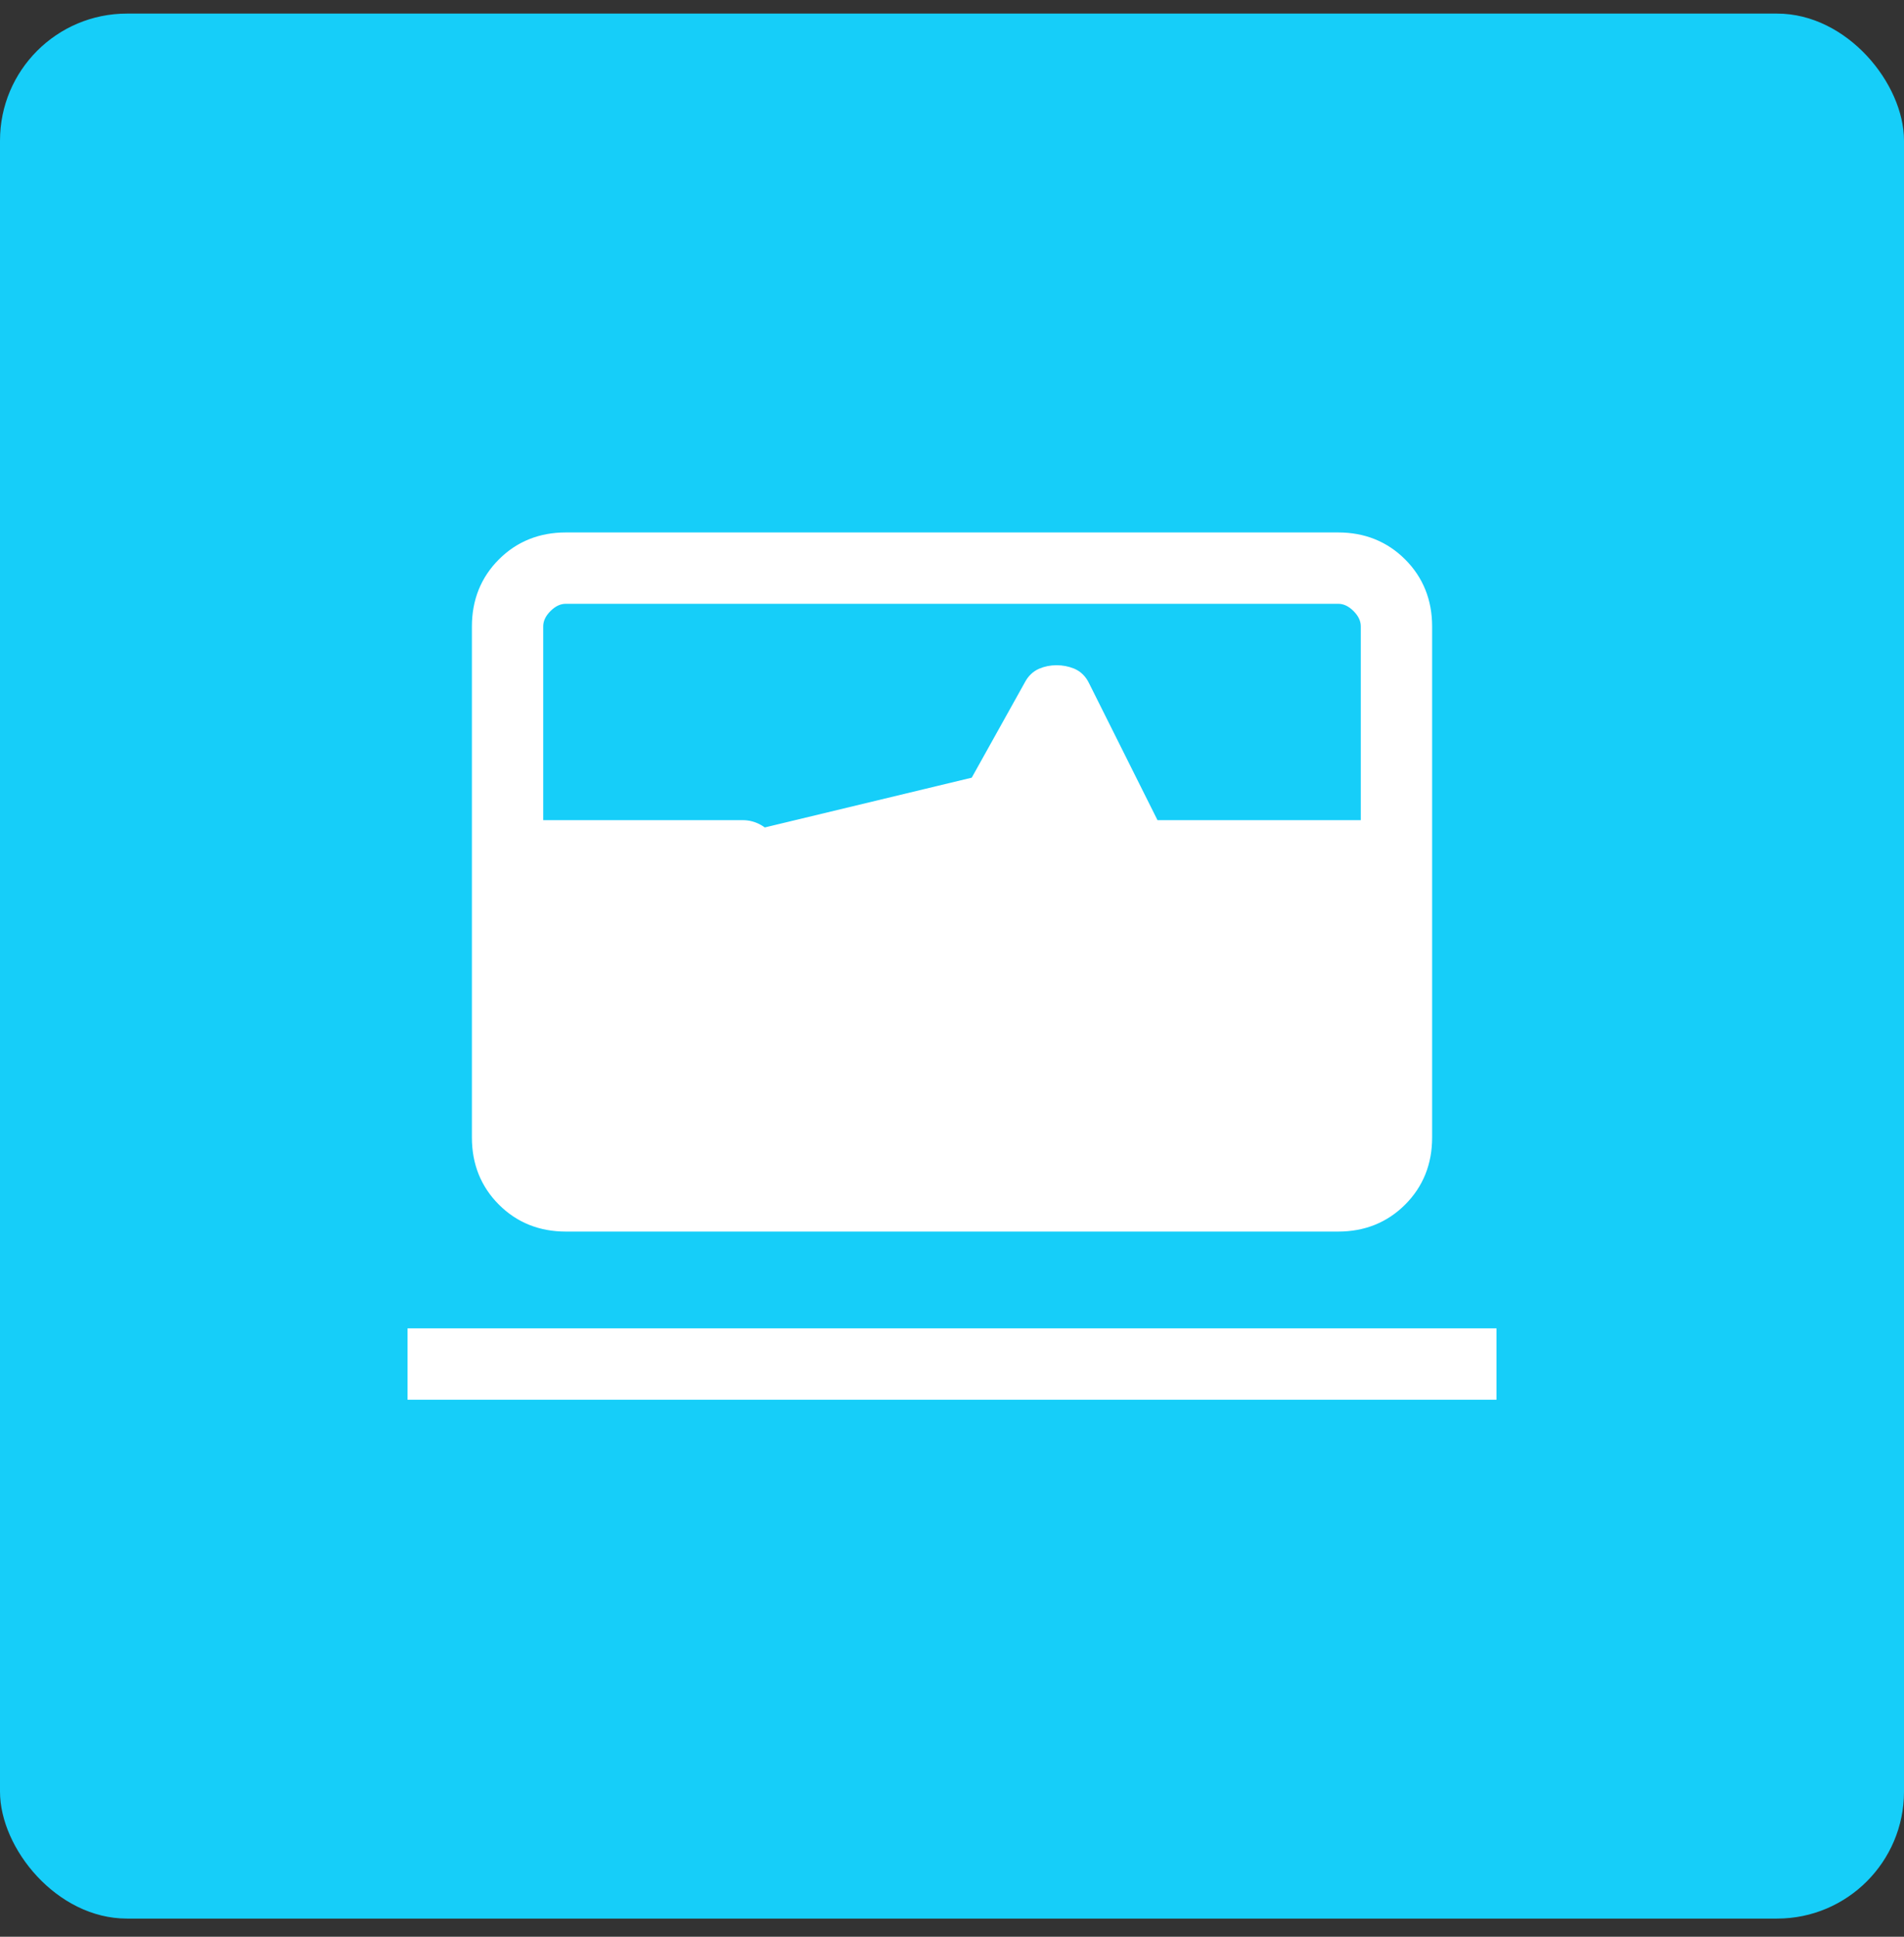
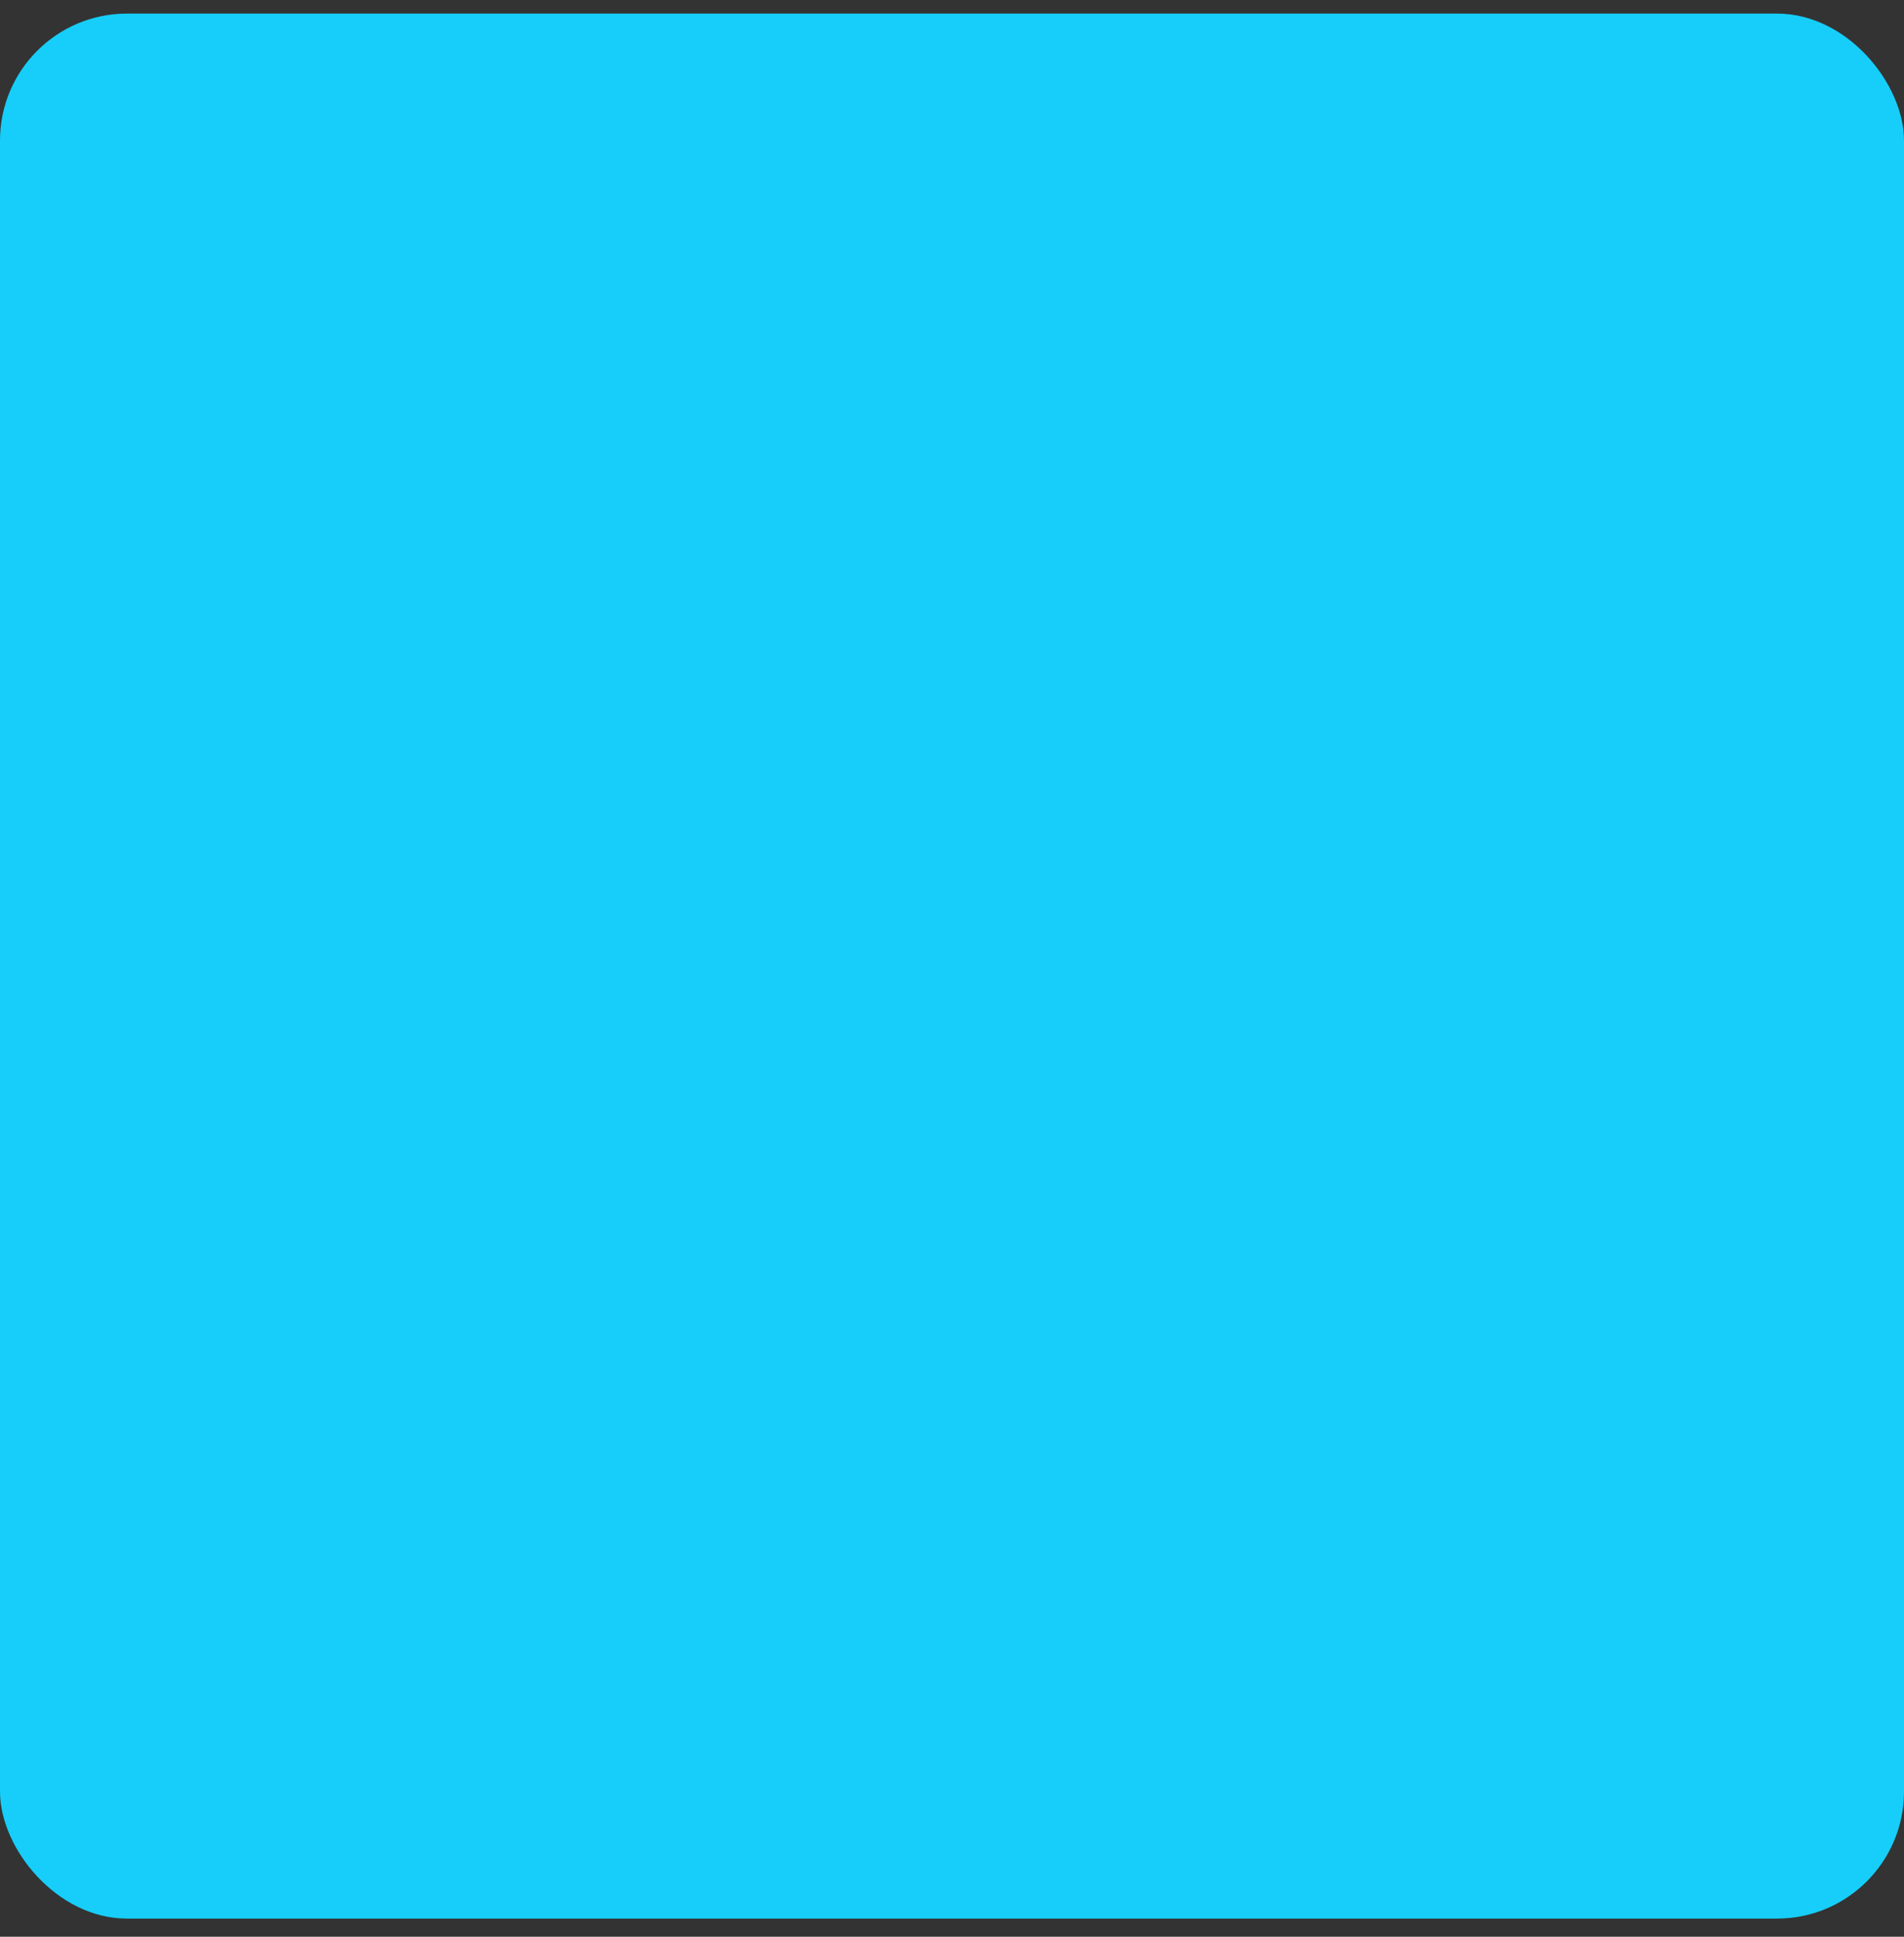
<svg xmlns="http://www.w3.org/2000/svg" width="60" height="61" viewBox="0 0 60 61" fill="none">
  <rect x="0" y="0" width="60" height="61" fill="#333333" stroke="none" />
  <rect y="0.428" width="60" height="60" rx="4" fill="#16CEF9" />
-   <path d="M16.968 27.93H22.794L25.817 33.975L25.817 33.975C25.902 34.147 26.026 34.283 26.186 34.379C26.343 34.473 26.514 34.521 26.695 34.521C26.875 34.521 27.045 34.478 27.204 34.392C27.204 34.392 27.204 34.392 27.204 34.392L27.133 34.26M16.968 27.93L27.45 33.927M16.968 27.93V35.829C16.968 36.035 17.053 36.231 17.241 36.42C17.43 36.608 17.626 36.693 17.832 36.693H42.168C42.375 36.693 42.571 36.608 42.759 36.42C42.948 36.231 43.032 36.035 43.032 35.829V27.93H36.084C35.817 27.93 35.561 27.857 35.318 27.715C35.07 27.569 34.881 27.363 34.752 27.099C34.752 27.098 34.752 27.098 34.752 27.098L33.206 24.027M16.968 27.93L33.206 24.027M27.133 34.26C27.27 34.186 27.375 34.075 27.45 33.927M27.133 34.26C26.995 34.334 26.849 34.371 26.695 34.371C26.541 34.371 26.397 34.331 26.263 34.251M27.133 34.26L26.263 34.251M27.45 33.927L27.58 34.001L27.582 33.998M27.45 33.927L27.584 33.994C27.583 33.995 27.582 33.997 27.582 33.998M27.582 33.998L33.206 24.027M27.582 33.998L33.206 24.027M26.263 34.251C26.129 34.17 26.025 34.056 25.951 33.908L22.887 27.78L26.263 34.251ZM15.021 26.132V26.282V27.63V27.78V27.93V35.829C15.021 36.624 15.289 37.296 15.827 37.834C16.364 38.372 17.037 38.64 17.832 38.64H42.168C42.964 38.64 43.636 38.372 44.174 37.834C44.712 37.296 44.98 36.624 44.98 35.829V27.93V27.78V27.63V26.282V26.132V25.982V19.731C44.98 18.936 44.712 18.264 44.174 17.726C43.636 17.188 42.964 16.92 42.168 16.92H17.832C17.037 16.92 16.364 17.188 15.827 17.726C15.289 18.264 15.021 18.936 15.021 19.731V25.982V26.132ZM43.032 25.982H36.383L34.185 21.587C34.185 21.586 34.185 21.586 34.185 21.586C34.097 21.404 33.966 21.27 33.79 21.197L33.79 21.197C33.634 21.134 33.469 21.102 33.296 21.102C33.123 21.102 32.96 21.134 32.809 21.198L32.809 21.198C32.643 21.269 32.517 21.394 32.429 21.561L26.835 31.594L24.298 26.528C24.298 26.528 24.298 26.528 24.298 26.528C24.211 26.355 24.086 26.219 23.922 26.123C23.763 26.03 23.591 25.982 23.409 25.982H16.968V19.731C16.968 19.525 17.053 19.329 17.241 19.14C17.43 18.952 17.626 18.867 17.832 18.867H42.168C42.375 18.867 42.571 18.952 42.759 19.14C42.948 19.329 43.032 19.525 43.032 19.731V25.982ZM12.993 43.786V43.936H13.143H46.858H47.008V43.786V42.138V41.988H46.858H13.143H12.993V42.138V43.786Z" fill="white" stroke="white" stroke-width="0.3" />
</svg>